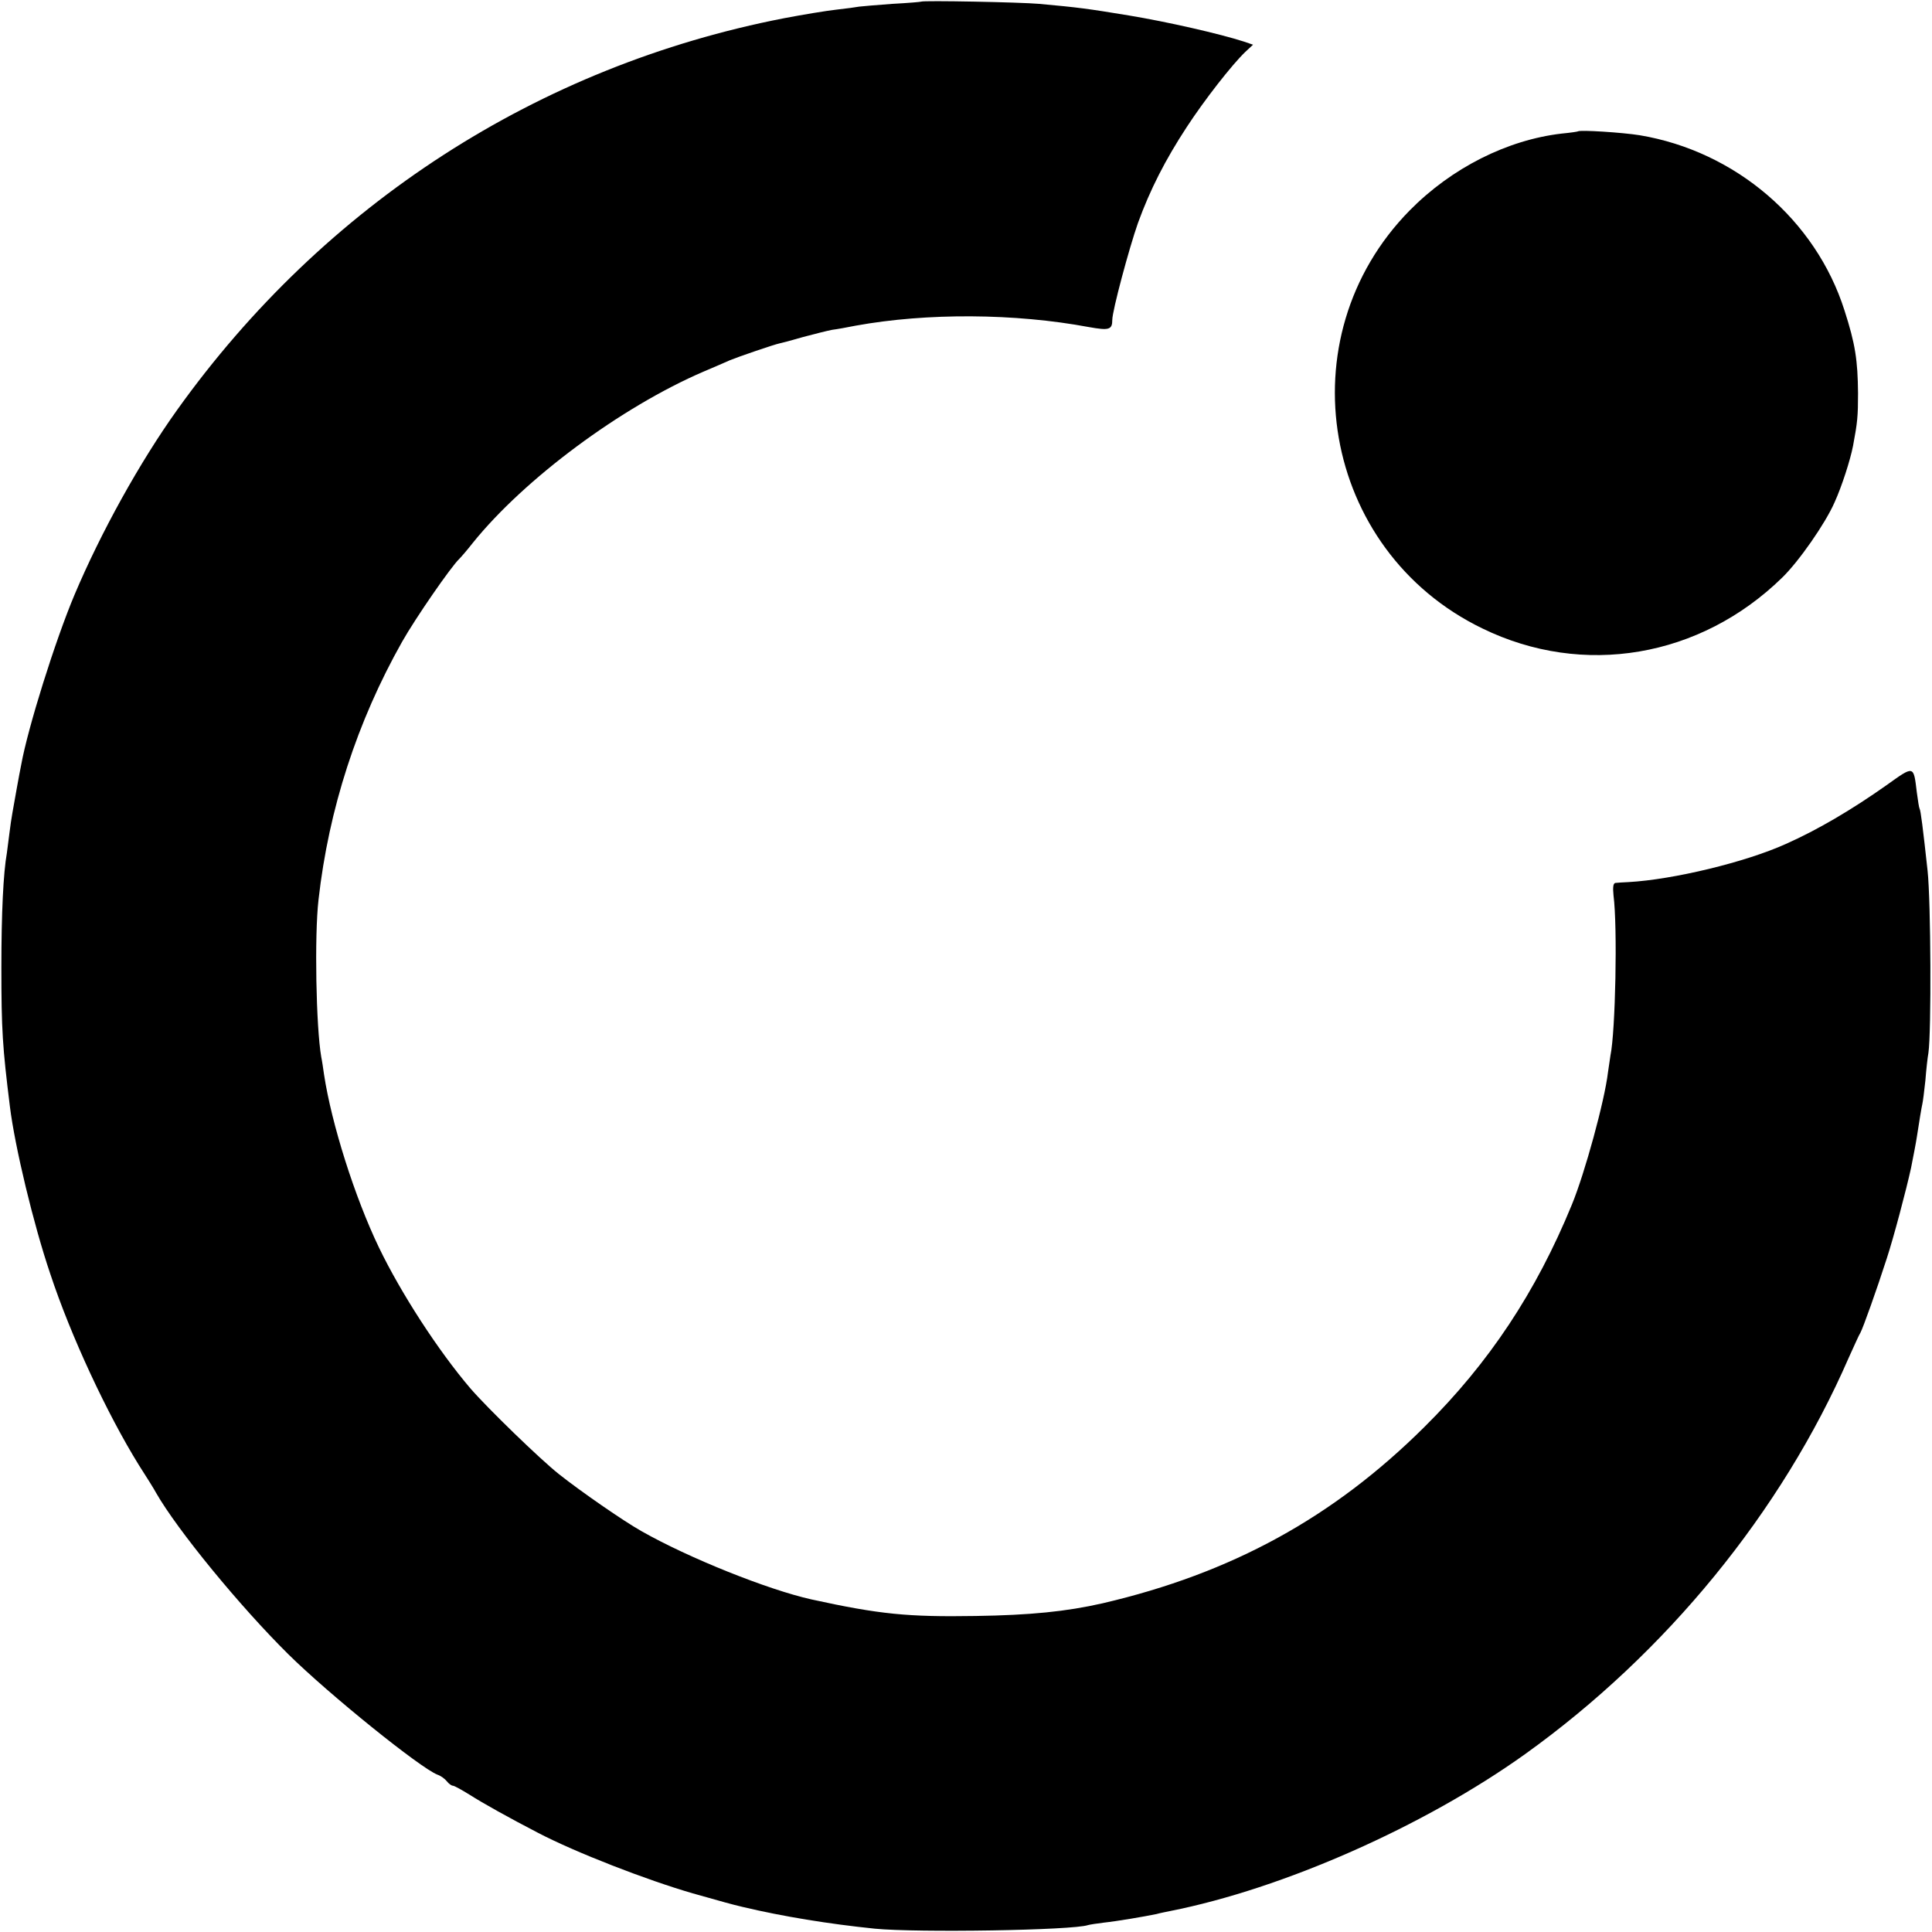
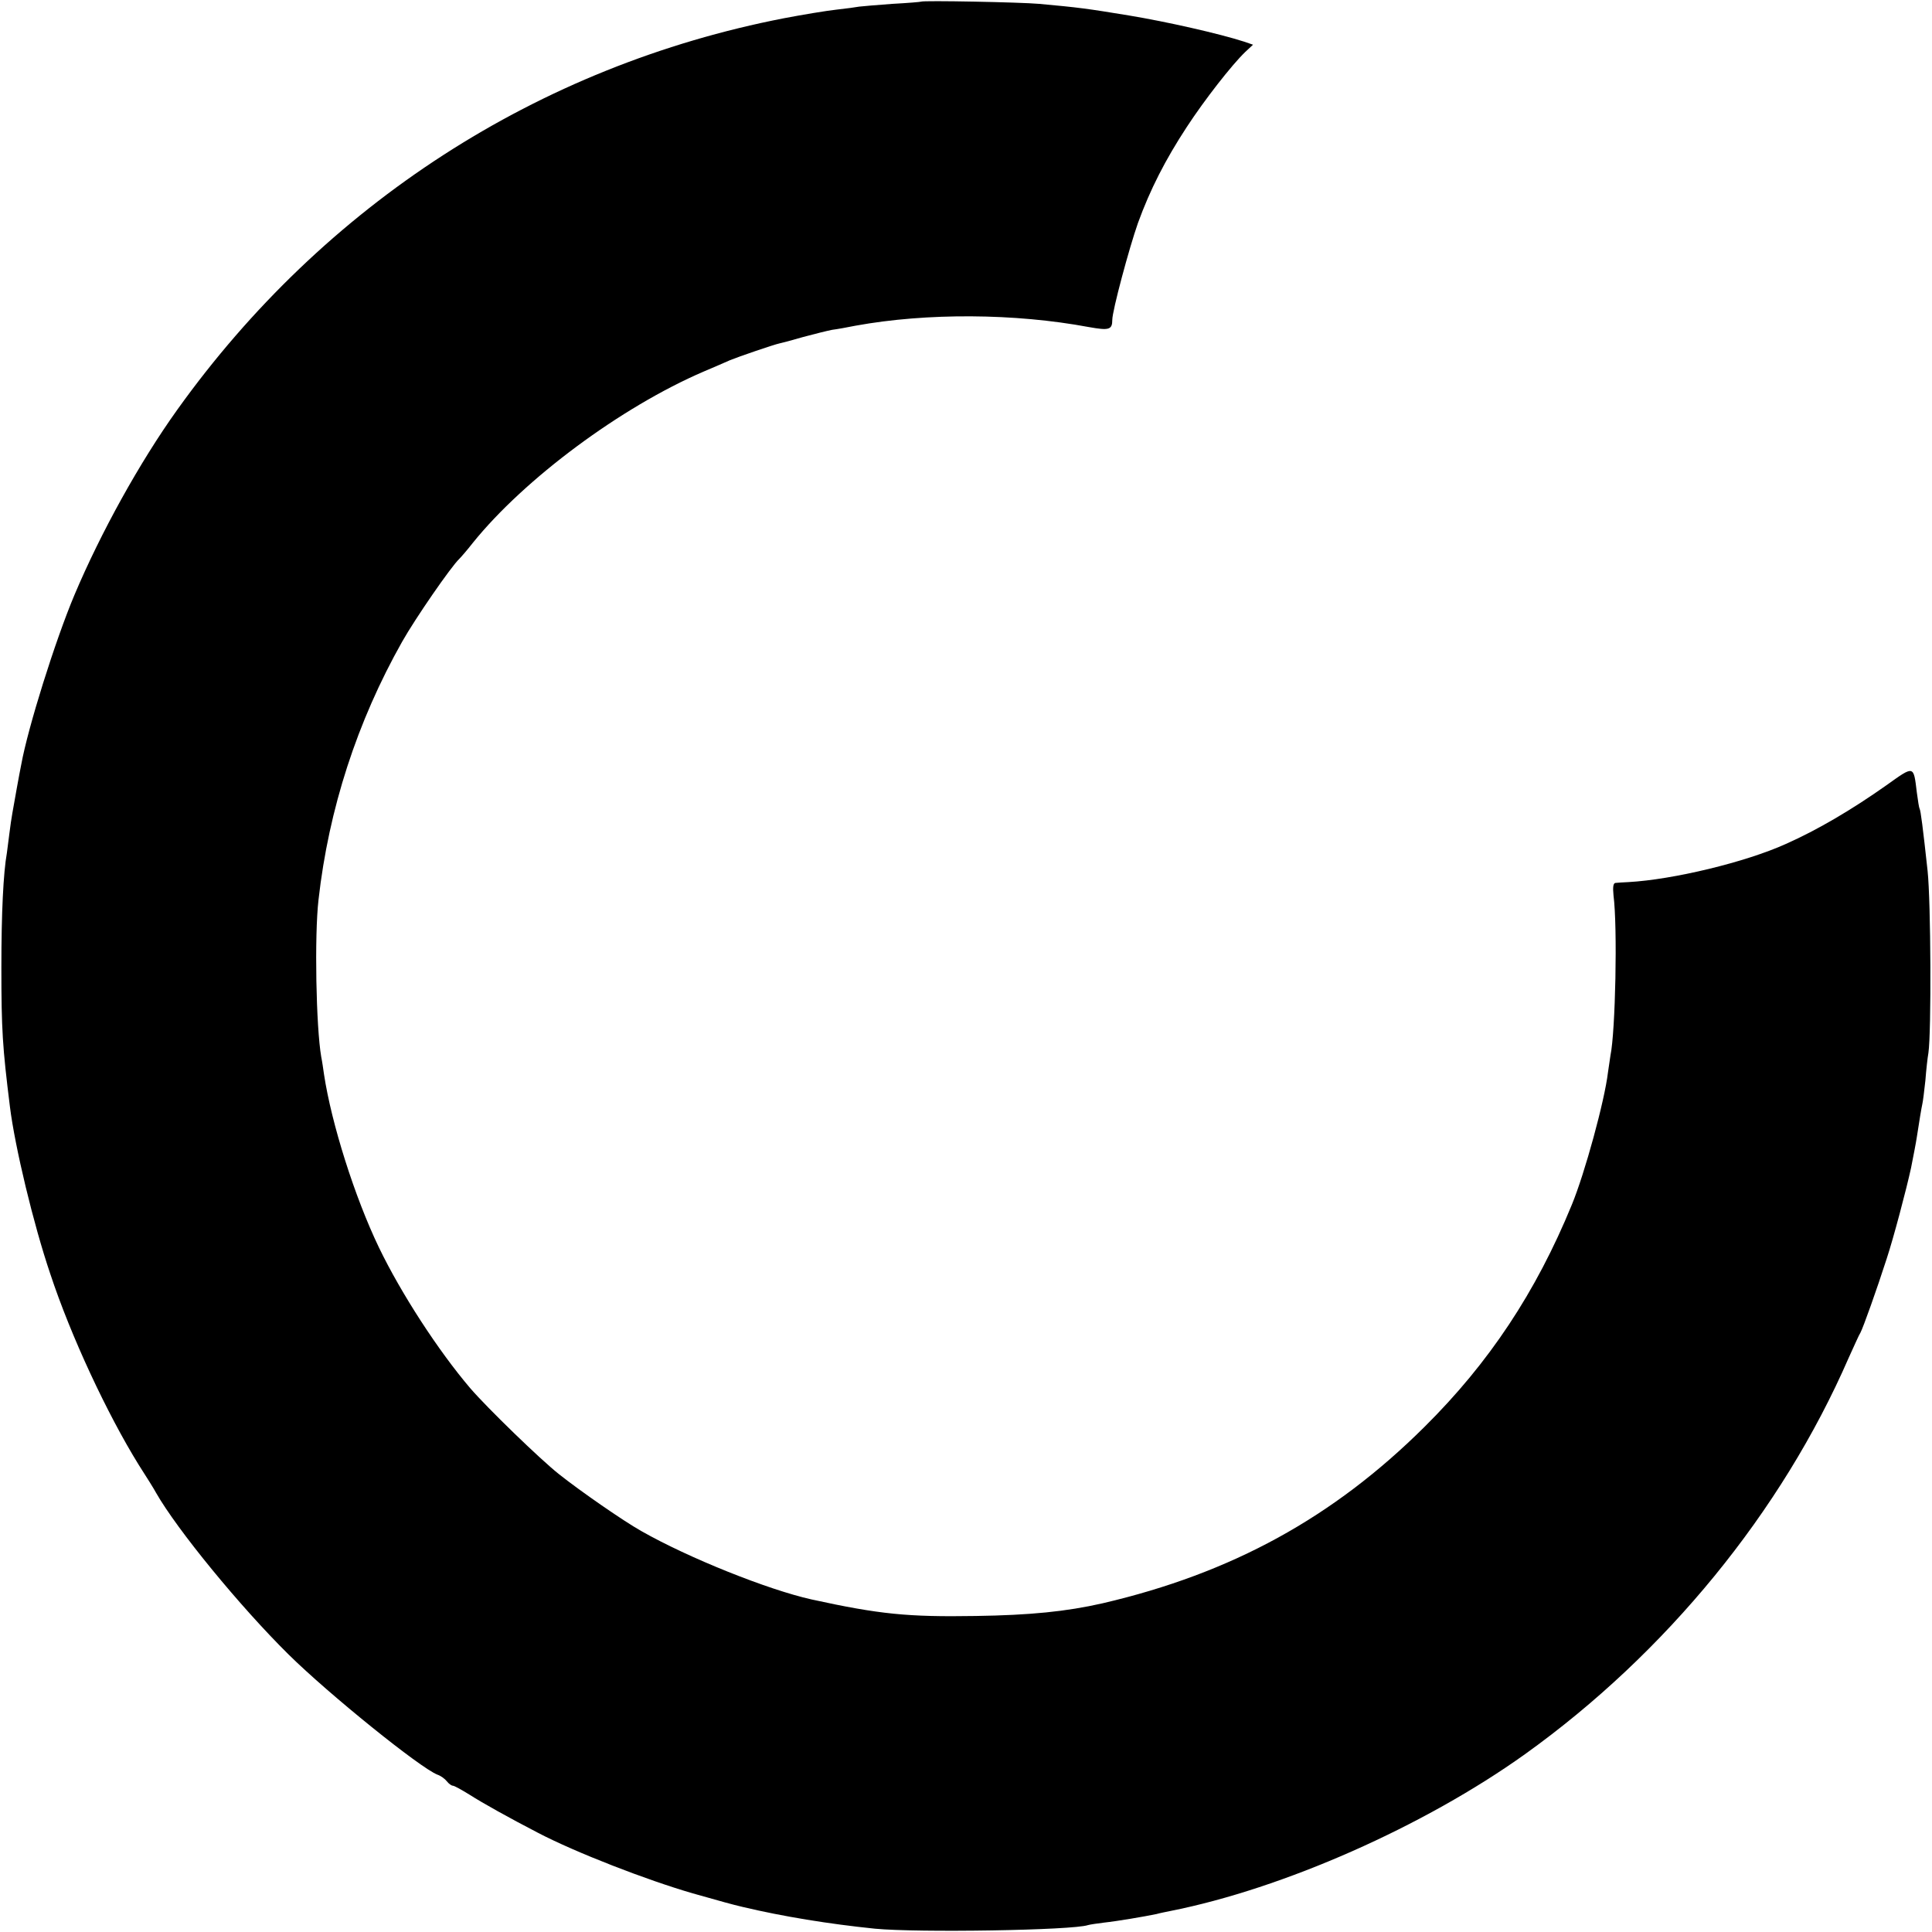
<svg xmlns="http://www.w3.org/2000/svg" version="1.0" width="700pt" height="700pt" viewBox="0 0 700 700" preserveAspectRatio="xMidYMid meet">
  <g transform="translate(0,700) scale(0.1,-0.1)" fill="#000000" stroke="none">
    <path d="M3337 6994 c-1 -1 -48 -5 -104 -8 -57 -4 -111 -9 -120 -10 -10 -2 -47 -7 -83 -11 -36 -4 -121 -18 -189 -31 -891 -173 -1667 -675 -2199 -1419 -136 -190 -277 -445 -372 -670 -70 -166 -169 -482 -193 -615 -3 -14 -10 -52 -16 -85 -6 -33 -13 -73 -16 -90 -3 -16 -8 -50 -11 -75 -3 -25 -7 -56 -9 -70 -13 -73 -20 -218 -20 -415 0 -226 4 -288 31 -505 18 -145 85 -425 146 -605 75 -227 207 -509 321 -693 29 -45 57 -90 62 -100 77 -135 305 -413 480 -586 148 -146 478 -412 540 -436 12 -4 27 -15 34 -24 7 -9 17 -16 22 -16 5 0 32 -15 61 -33 47 -30 140 -82 248 -138 136 -71 394 -171 560 -219 117 -33 138 -39 180 -49 147 -35 314 -62 480 -79 155 -15 717 -6 772 13 7 2 33 6 58 9 47 5 147 22 190 31 14 4 36 8 50 11 409 81 920 307 1285 568 511 366 930 878 1173 1436 19 41 37 83 43 92 10 19 58 153 95 268 25 76 71 250 88 328 7 35 19 97 21 112 9 59 17 107 20 120 2 8 7 47 11 85 3 39 8 84 11 100 11 76 9 548 -3 660 -17 156 -25 219 -29 225 -2 3 -6 29 -10 59 -12 99 -9 98 -110 26 -126 -89 -250 -162 -365 -213 -146 -66 -408 -129 -570 -138 -19 -1 -40 -2 -47 -3 -8 -1 -10 -15 -7 -45 15 -115 7 -494 -11 -580 -2 -12 -6 -39 -9 -61 -12 -103 -84 -366 -131 -480 -130 -317 -300 -573 -534 -805 -330 -328 -698 -530 -1166 -639 -132 -30 -262 -43 -460 -46 -246 -4 -348 6 -595 60 -157 35 -445 150 -617 248 -64 36 -220 144 -298 206 -67 53 -259 239 -321 311 -116 136 -251 344 -331 510 -88 183 -172 449 -199 627 -3 21 -7 49 -10 63 -19 109 -25 440 -10 570 37 329 140 646 303 935 48 85 178 273 207 300 6 6 28 31 49 58 187 232 537 492 837 621 36 15 79 34 95 41 29 12 160 57 180 61 6 1 44 11 85 23 41 11 89 23 105 26 17 2 55 9 85 15 259 47 577 45 845 -5 73 -13 85 -10 85 26 0 33 61 260 93 351 44 121 99 229 177 348 64 98 163 225 212 272 l28 26 -32 11 c-90 29 -279 72 -418 95 -152 25 -182 29 -325 42 -66 6 -422 13 -428 8z" />
-     <path d="M5717 6524 c-1 -1 -27 -5 -59 -8 -197 -23 -398 -124 -550 -278 -454 -461 -320 -1233 263 -1515 365 -178 789 -106 1086 184 60 58 157 197 190 273 26 57 57 153 67 205 16 85 18 107 18 190 -1 120 -10 179 -49 300 -104 328 -395 577 -742 635 -62 10 -217 20 -224 14z" />
  </g>
</svg>